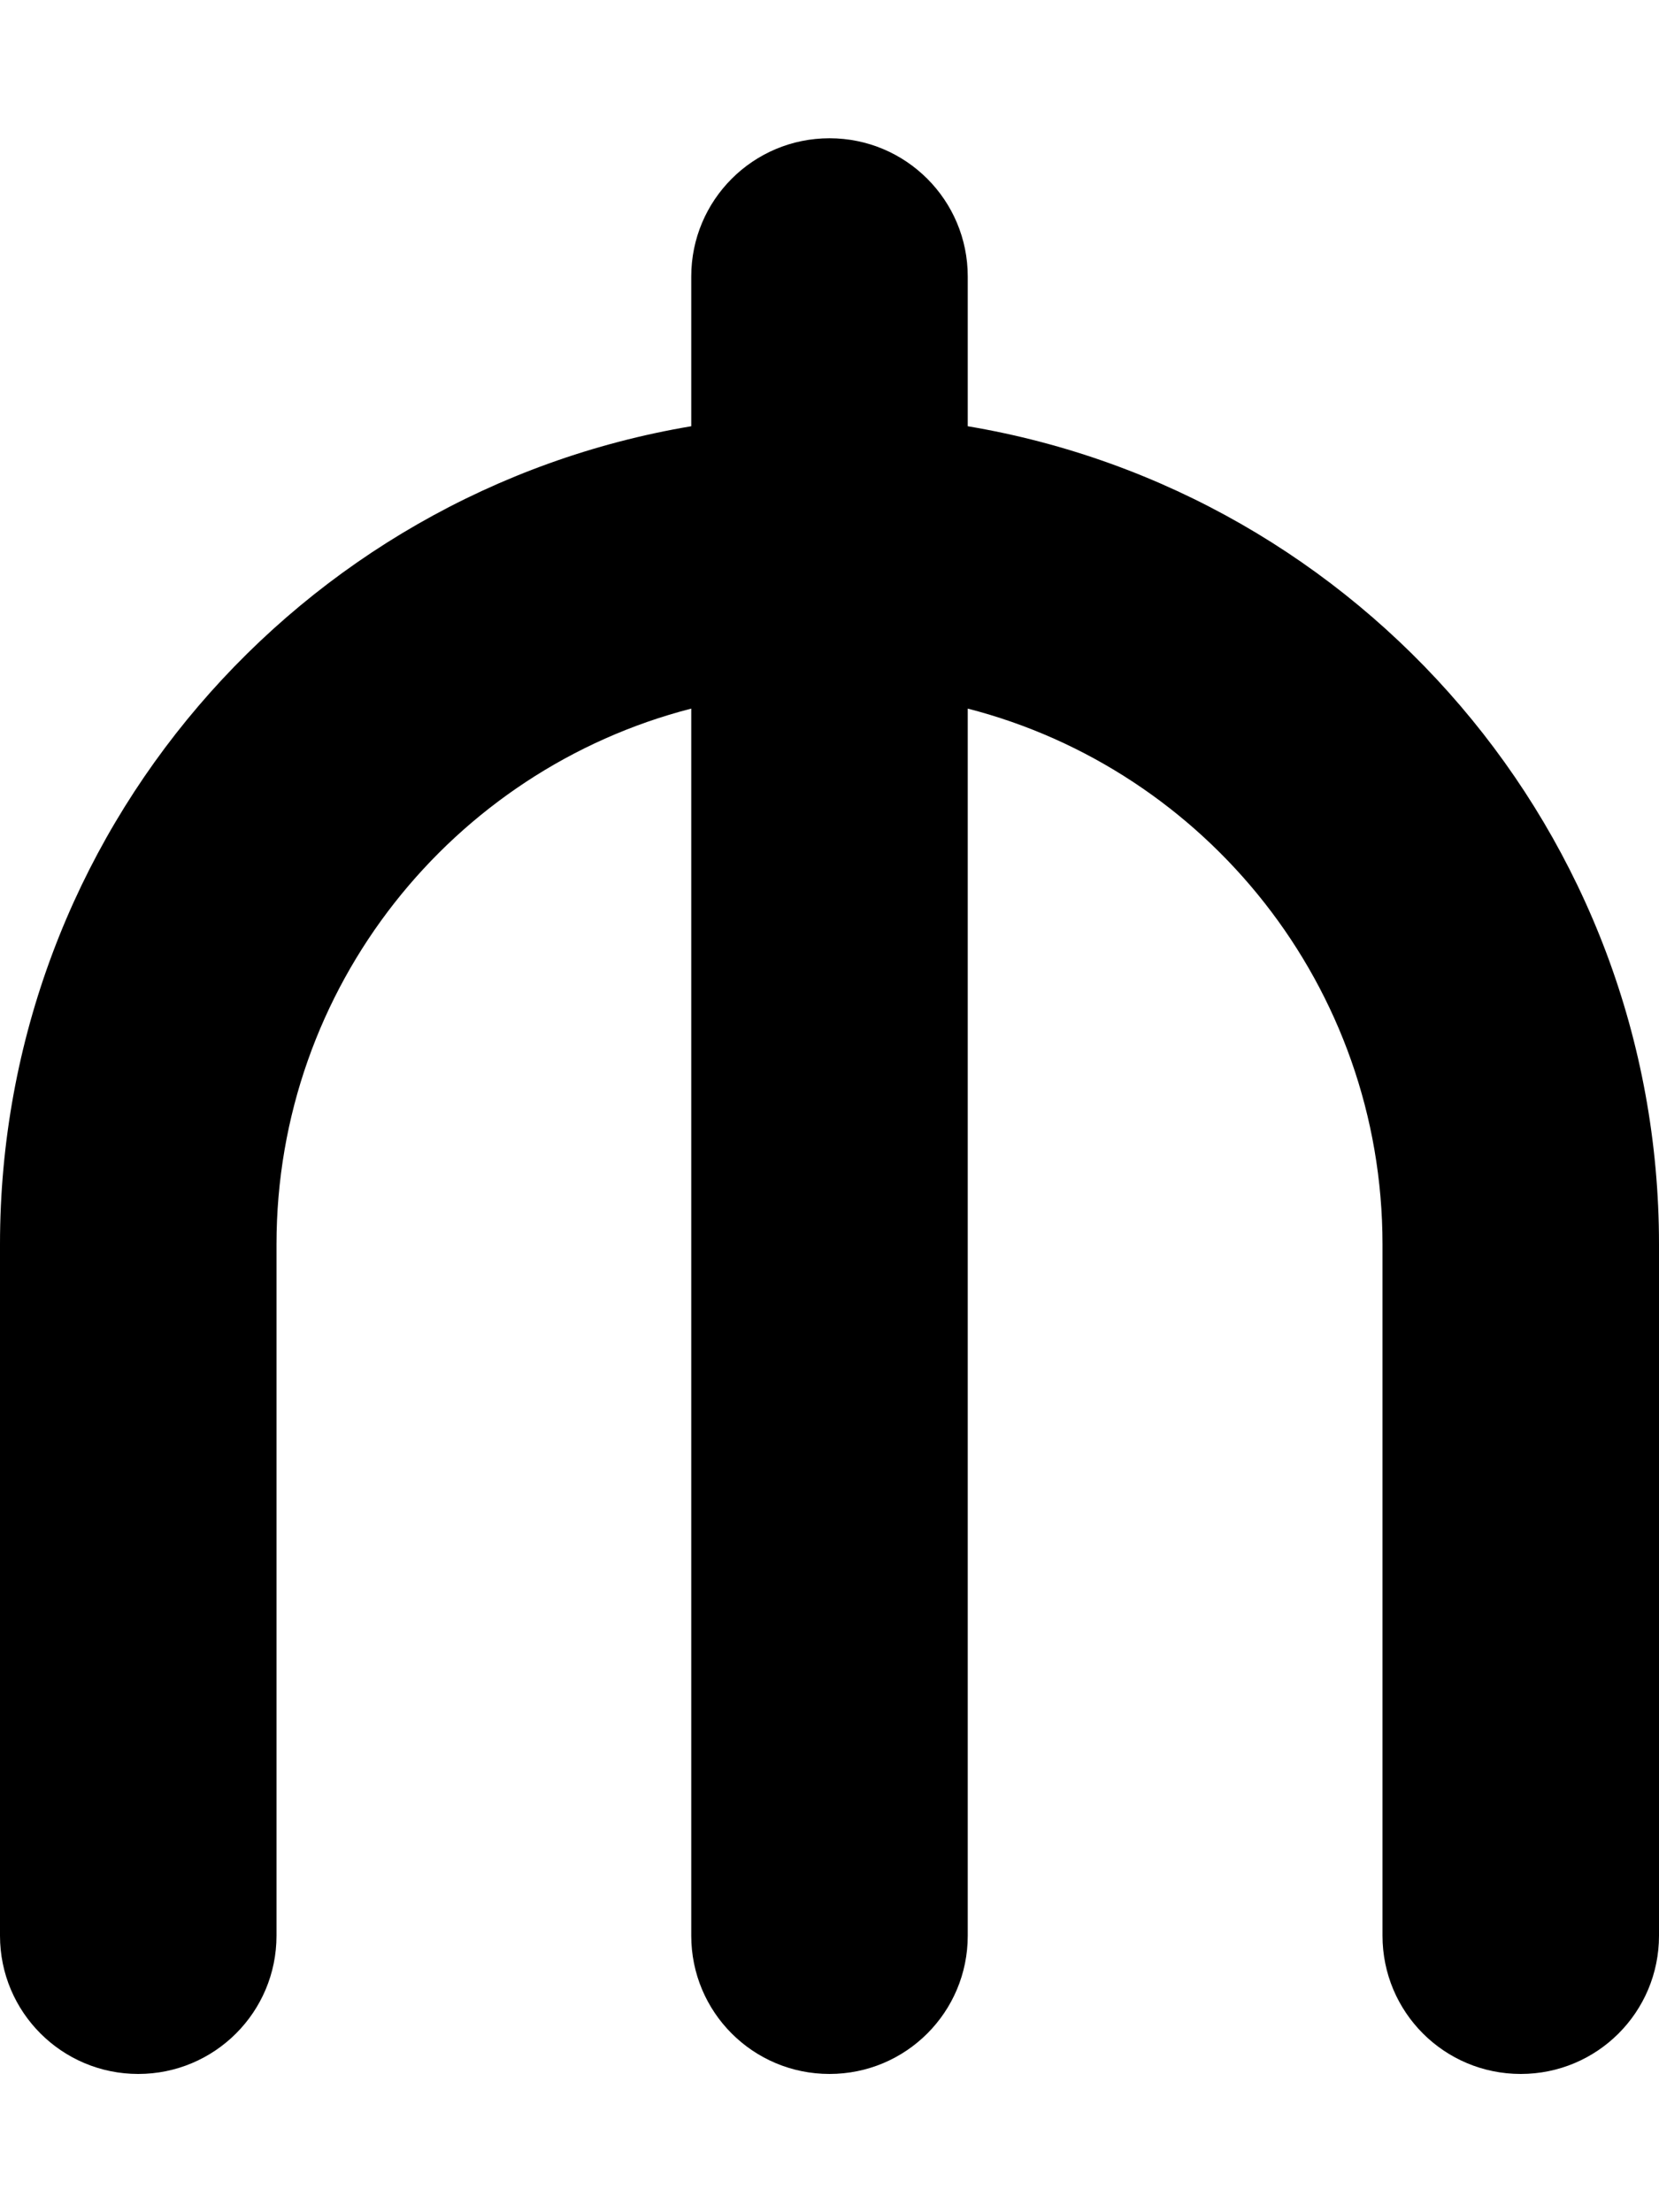
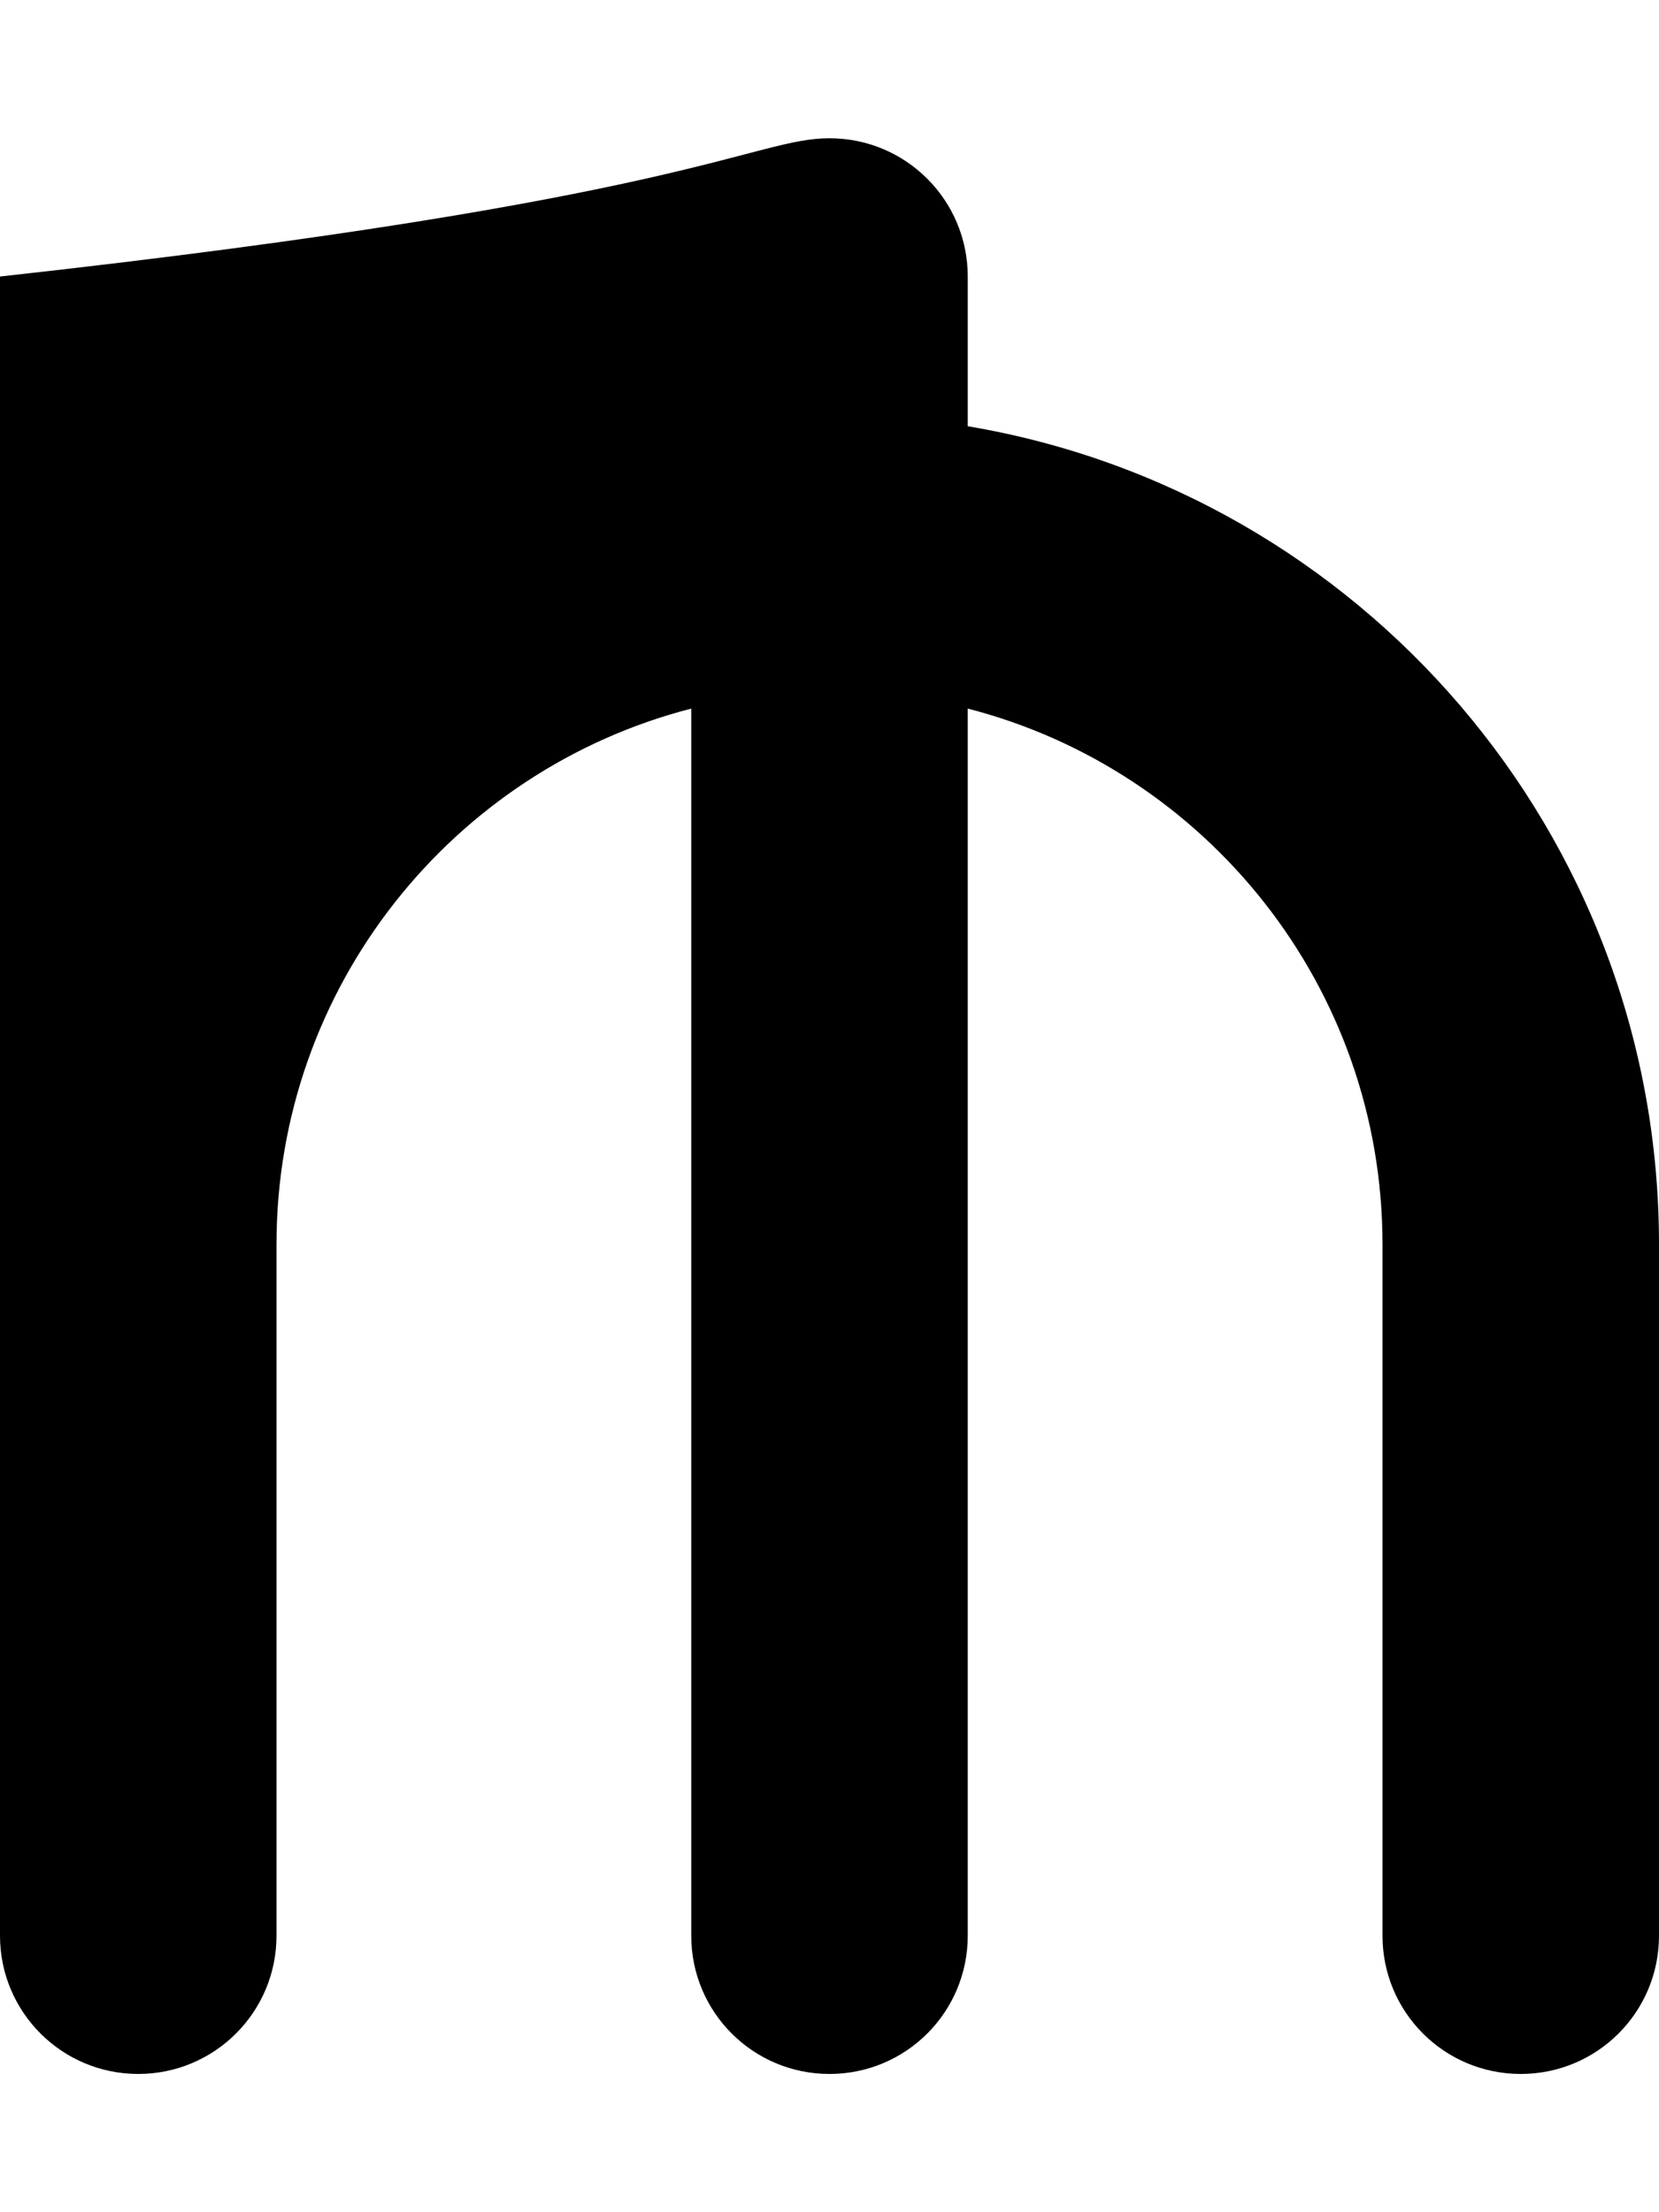
<svg xmlns="http://www.w3.org/2000/svg" viewBox="0 0 384 512">
-   <path d="M224 64V98.65C314.8 113.9 384 192.9 384 288V448C384 465.7 369.7 480 352 480C334.3 480 320 465.7 320 448V288C320 228.4 279.2 178.2 224 164V448C224 465.7 209.7 480 192 480C174.3 480 160 465.7 160 448V164C104.8 178.2 64 228.4 64 288V448C64 465.7 49.67 480 32 480C14.33 480 0 465.7 0 448V288C0 192.9 69.19 113.9 160 98.65V64C160 46.33 174.3 32 192 32C209.7 32 224 46.33 224 64z" />
+   <path d="M224 64V98.65C314.8 113.9 384 192.9 384 288V448C384 465.7 369.7 480 352 480C334.3 480 320 465.7 320 448V288C320 228.4 279.2 178.2 224 164V448C224 465.7 209.7 480 192 480C174.3 480 160 465.7 160 448V164C104.8 178.2 64 228.4 64 288V448C64 465.7 49.67 480 32 480C14.33 480 0 465.7 0 448V288V64C160 46.33 174.3 32 192 32C209.7 32 224 46.33 224 64z" />
</svg>